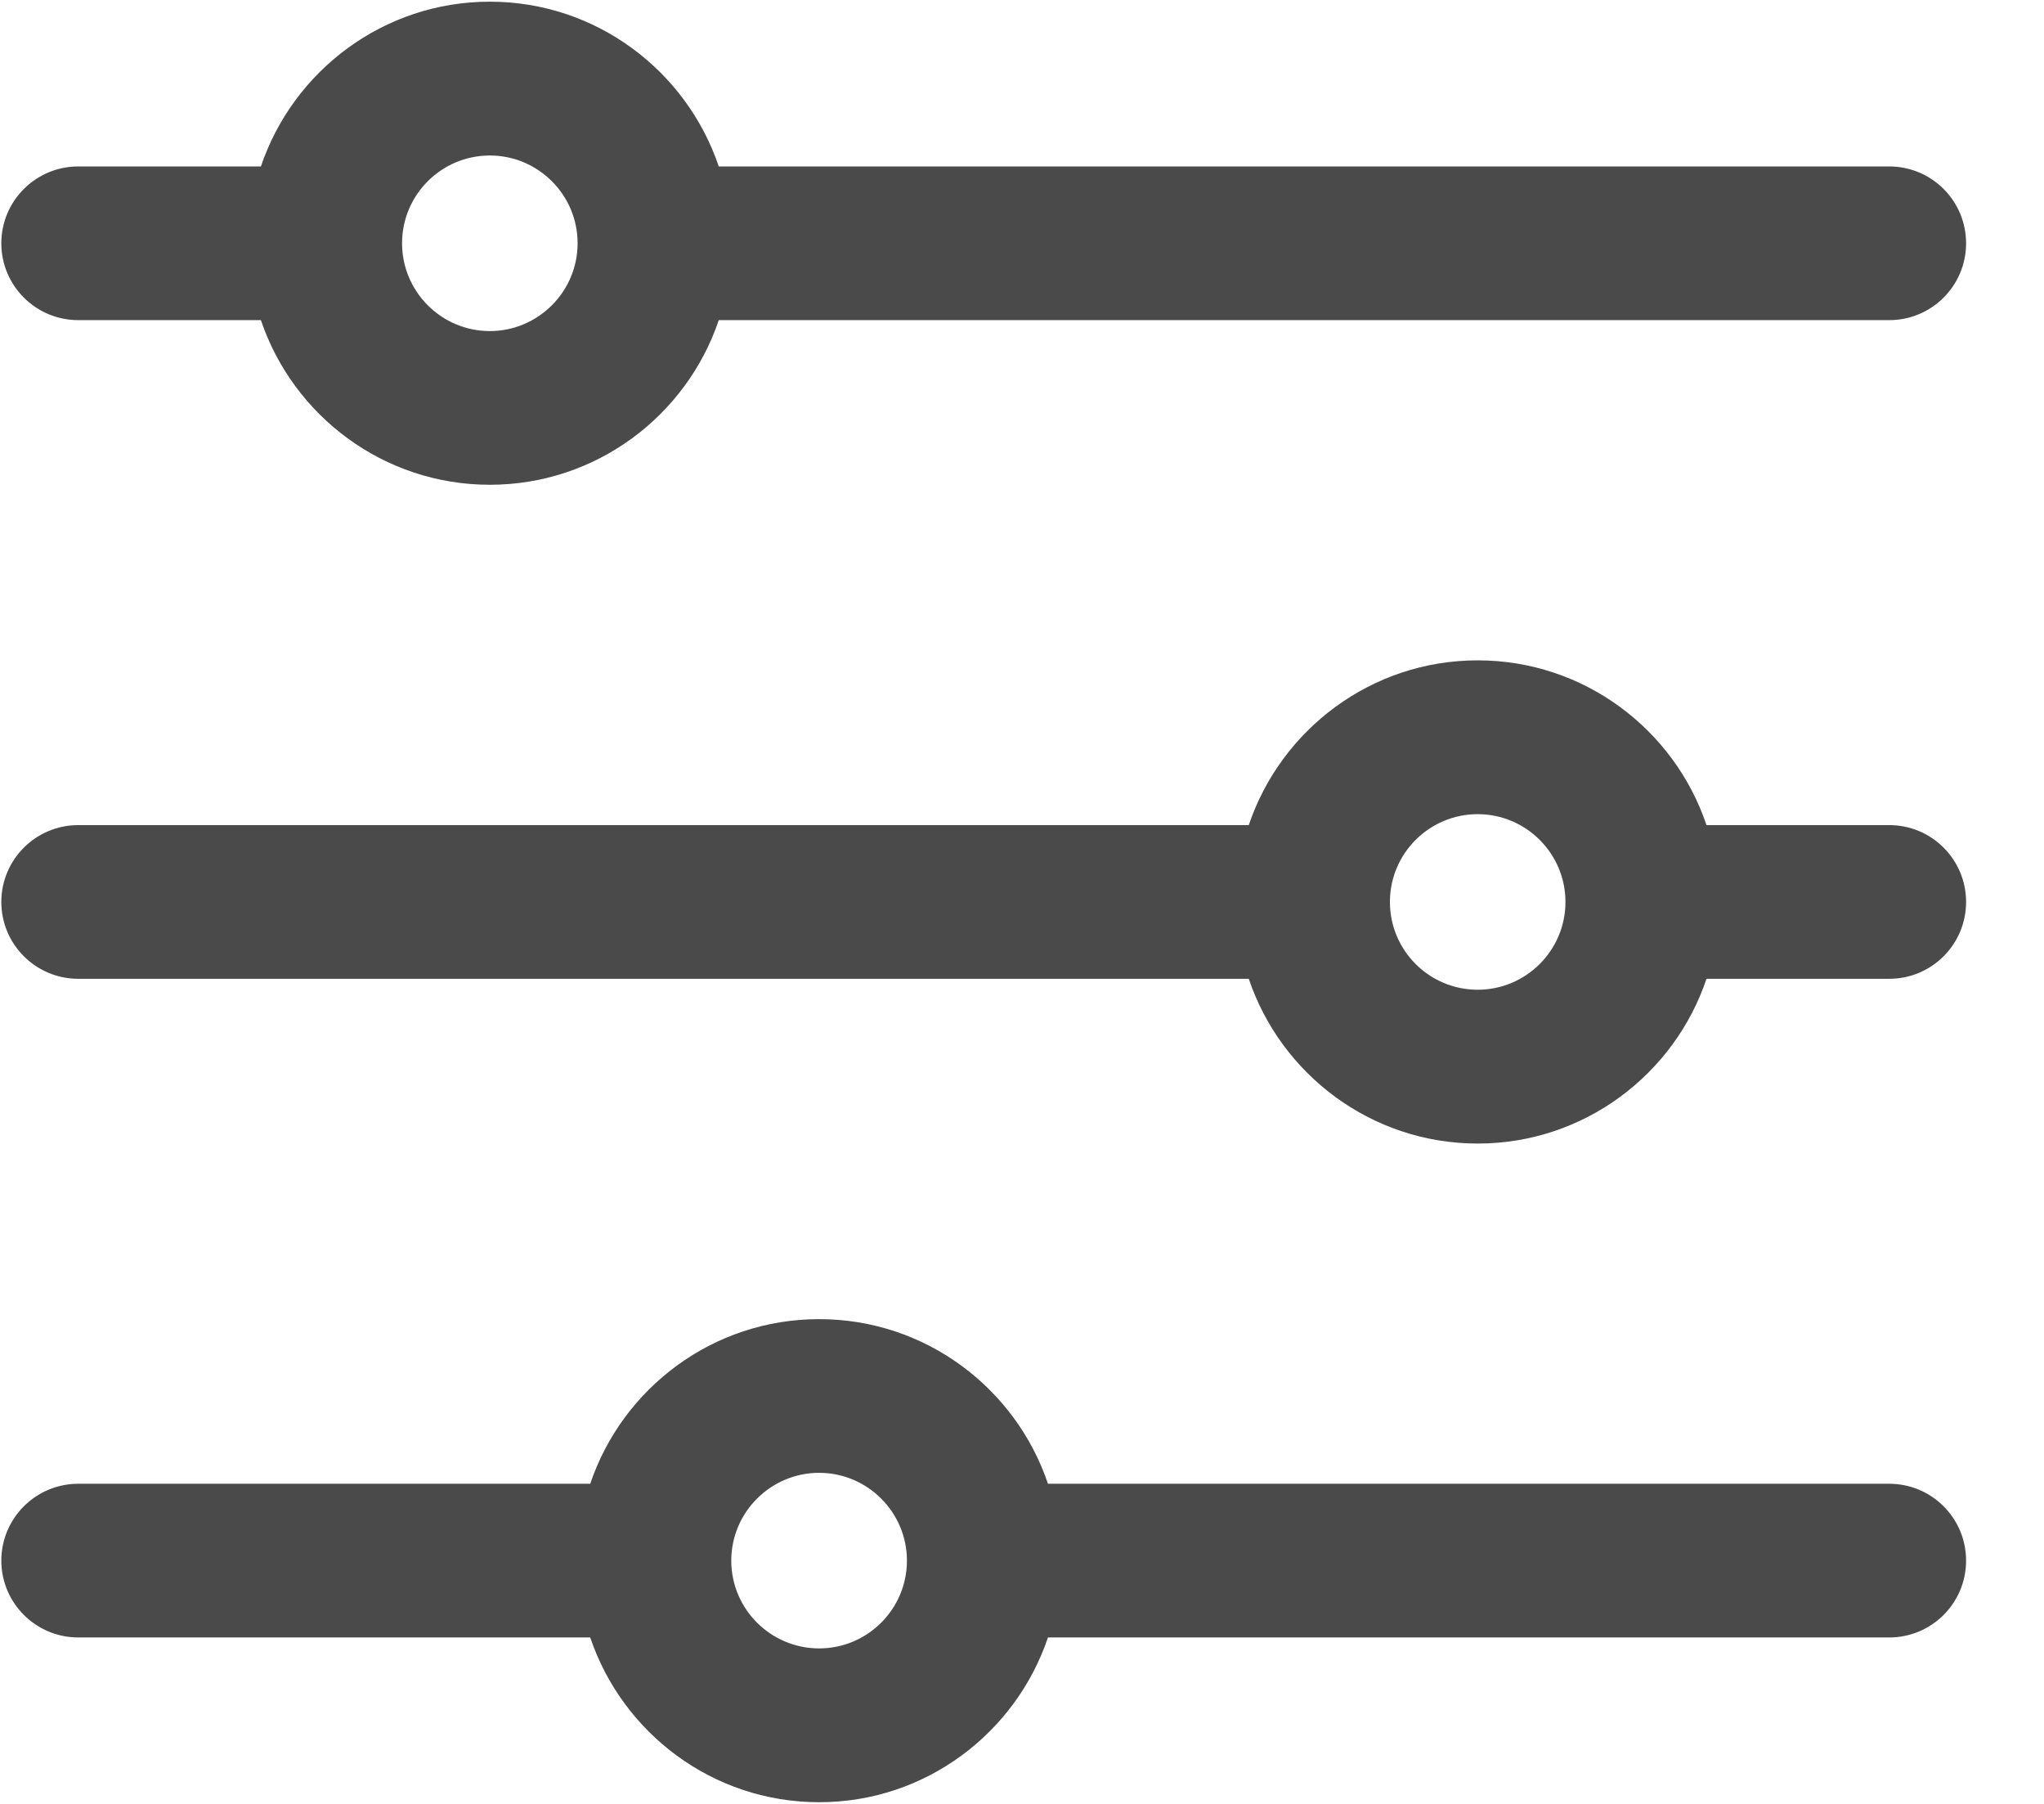
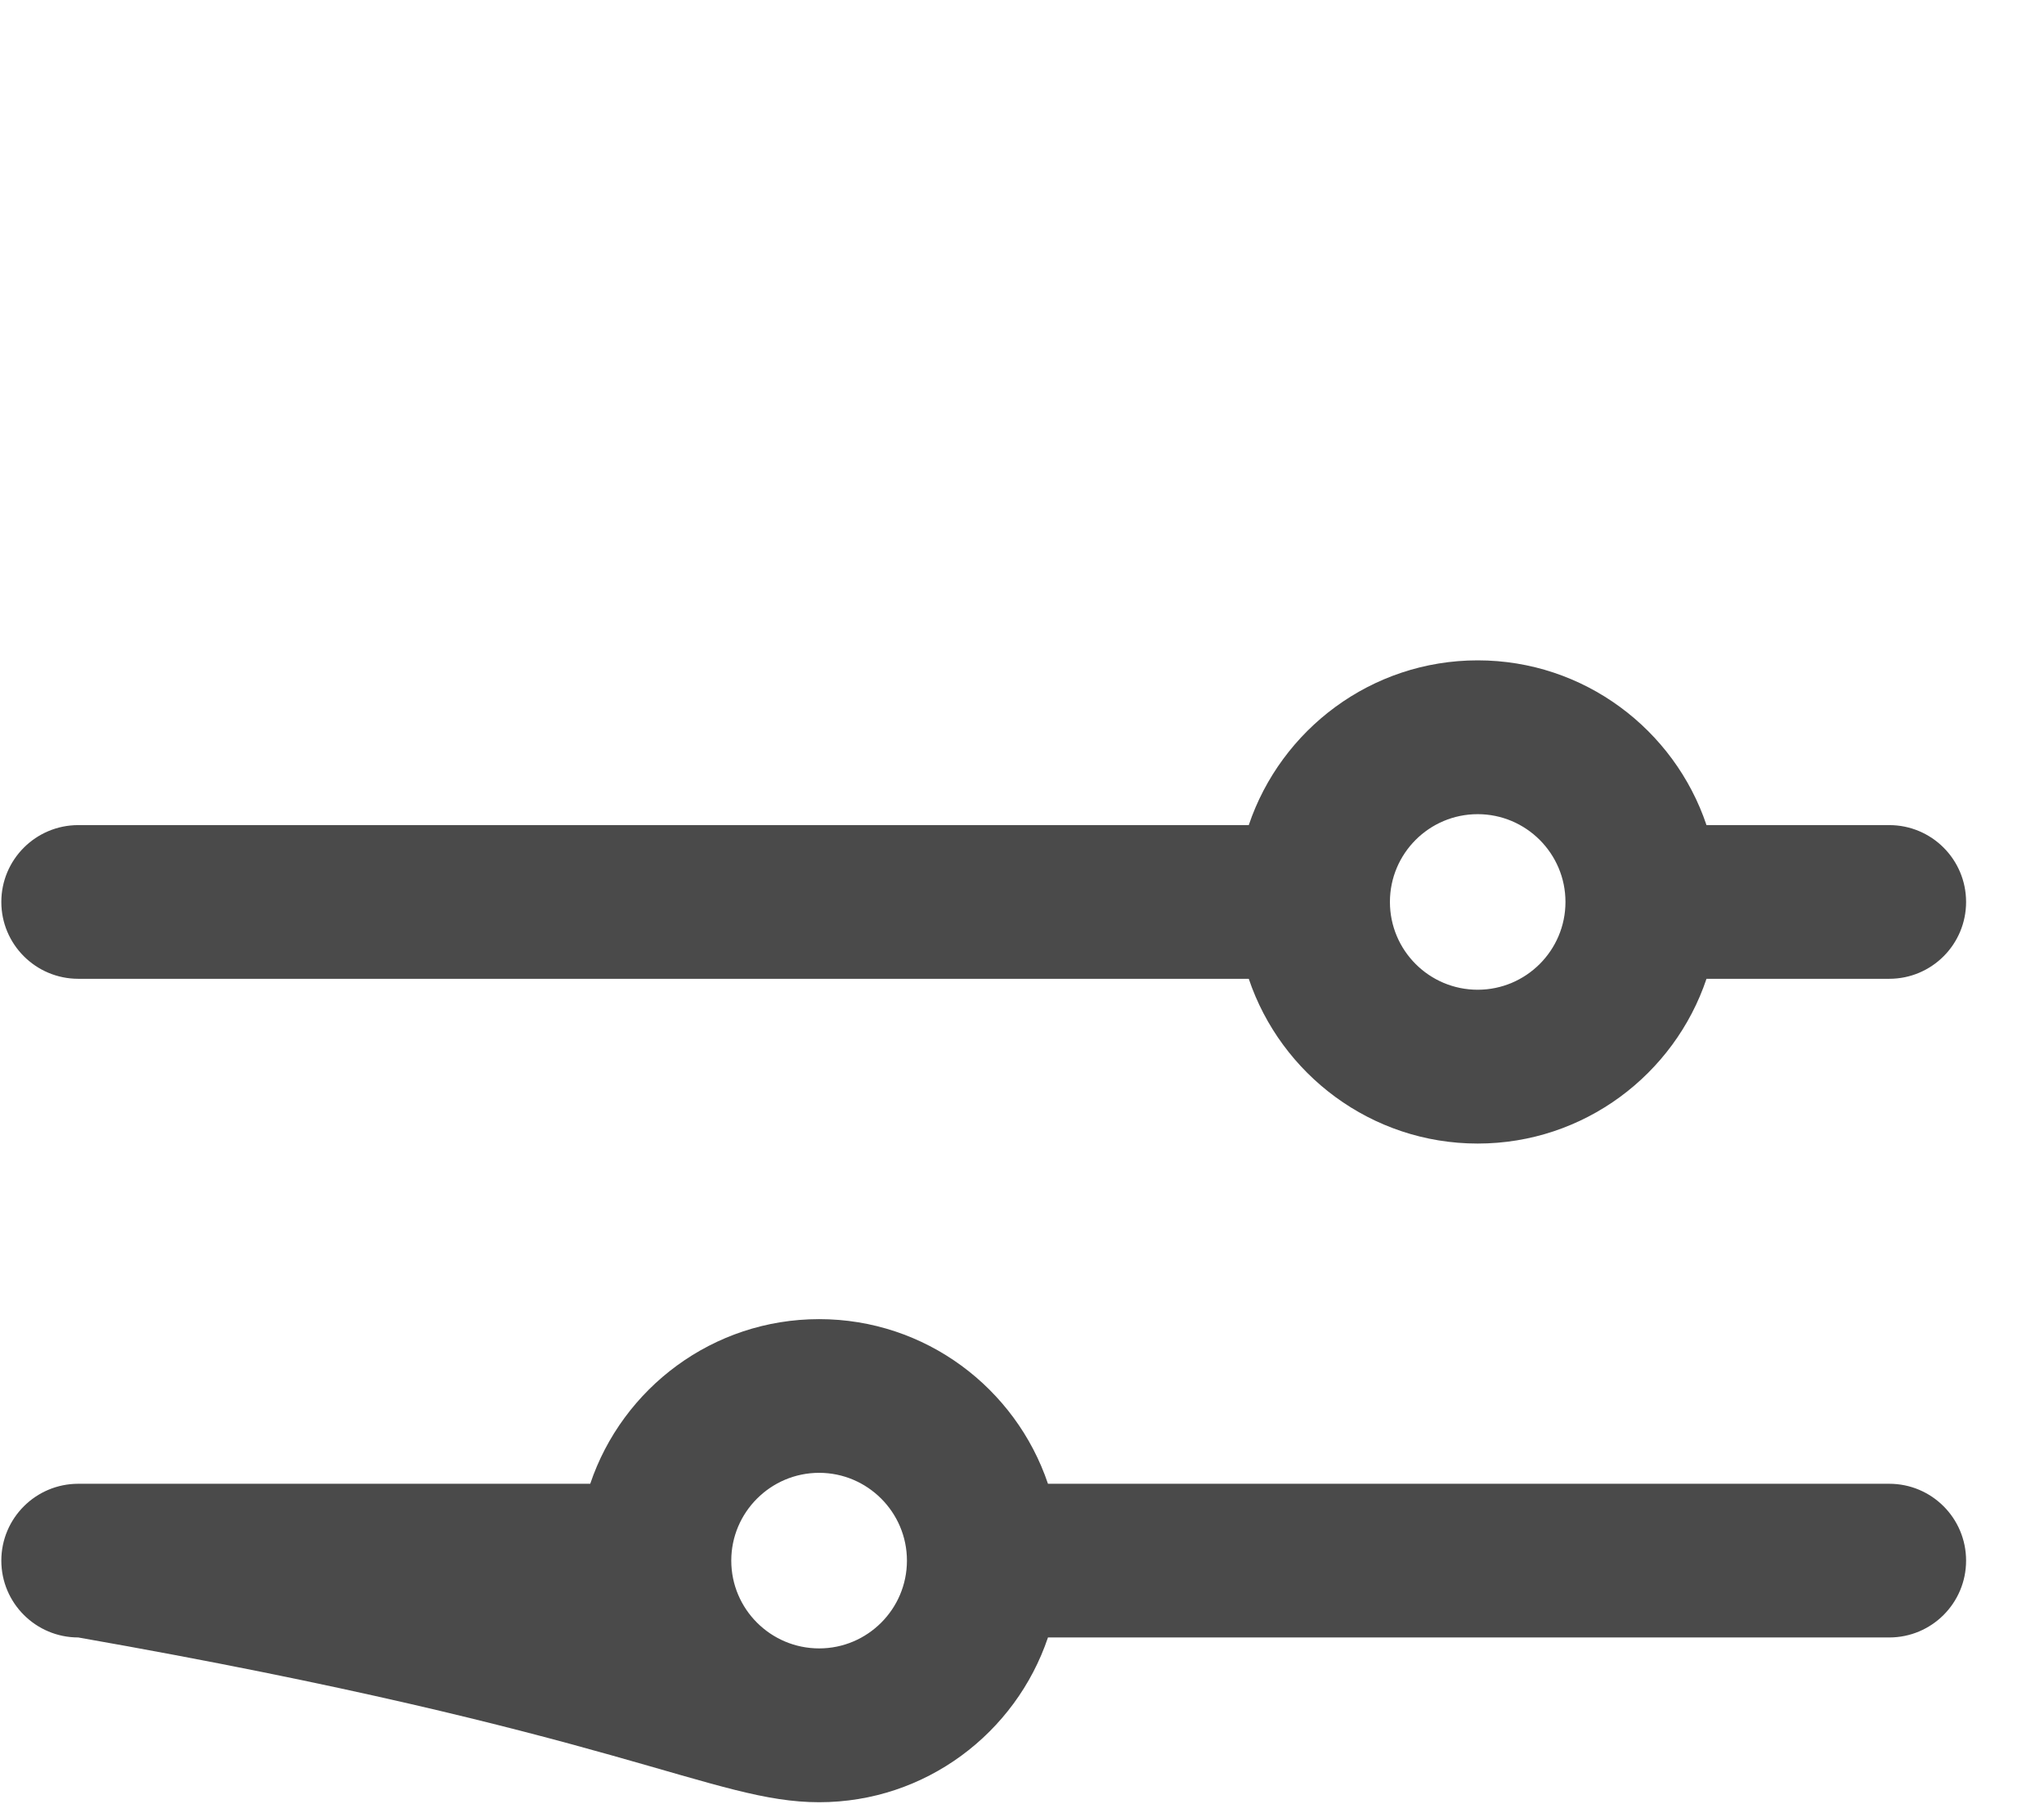
<svg xmlns="http://www.w3.org/2000/svg" width="17px" height="15px" viewBox="0 0 17 15" version="1.1">
  <title>filter</title>
  <g id="Page-1" stroke="none" stroke-width="1" fill="none" fill-rule="evenodd">
    <g id="d/9-1-0-0-catalog" transform="translate(-987, -111)" fill="#4A4A4A" fill-rule="nonzero">
      <g id="Group-3-Copy" transform="translate(70, 80)">
        <g id="filter" transform="translate(917, 31)">
-           <path d="M15.713,1.384 L5.978,1.384 C5.71,0.589 4.958,0.014 4.074,0.014 C3.19,0.014 2.438,0.589 2.17,1.384 L0.651,1.384 C0.298,1.384 0.011,1.67 0.011,2.023 C0.011,2.376 0.298,2.662 0.651,2.662 L2.17,2.662 C2.438,3.457 3.19,4.031 4.074,4.031 C4.958,4.031 5.71,3.457 5.978,2.662 L15.713,2.662 C16.066,2.662 16.352,2.376 16.352,2.023 C16.352,1.67 16.066,1.384 15.713,1.384 Z M4.074,2.753 C3.671,2.753 3.344,2.425 3.344,2.023 C3.344,1.62 3.671,1.293 4.074,1.293 C4.476,1.293 4.804,1.62 4.804,2.023 C4.804,2.425 4.476,2.753 4.074,2.753 Z" id="Shape" />
          <path d="M15.713,6.861 L14.193,6.861 C13.926,6.066 13.174,5.491 12.29,5.491 C11.406,5.491 10.654,6.066 10.386,6.861 L0.651,6.861 C0.298,6.861 0.011,7.147 0.011,7.5 C0.011,7.853 0.298,8.139 0.651,8.139 L10.386,8.139 C10.654,8.934 11.406,9.509 12.29,9.509 C13.174,9.509 13.926,8.934 14.193,8.139 L15.713,8.139 C16.066,8.139 16.352,7.853 16.352,7.5 C16.352,7.147 16.066,6.861 15.713,6.861 Z M12.29,8.23 C11.887,8.23 11.56,7.903 11.56,7.5 C11.56,7.097 11.887,6.77 12.29,6.77 C12.692,6.77 13.02,7.097 13.02,7.5 C13.02,7.903 12.692,8.23 12.29,8.23 Z" id="Shape" />
-           <path d="M15.713,12.338 L8.716,12.338 C8.448,11.543 7.697,10.969 6.813,10.969 C5.928,10.969 5.177,11.543 4.909,12.338 L0.651,12.338 C0.298,12.338 0.011,12.624 0.011,12.977 C0.011,13.33 0.298,13.616 0.651,13.616 L4.909,13.616 C5.177,14.411 5.928,14.986 6.813,14.986 C7.697,14.986 8.448,14.411 8.716,13.616 L15.713,13.616 C16.066,13.616 16.352,13.33 16.352,12.977 C16.352,12.624 16.066,12.338 15.713,12.338 Z M6.813,13.707 C6.41,13.707 6.082,13.38 6.082,12.977 C6.082,12.575 6.41,12.247 6.813,12.247 C7.215,12.247 7.543,12.575 7.543,12.977 C7.543,13.38 7.215,13.707 6.813,13.707 L6.813,13.707 Z" id="Shape" />
+           <path d="M15.713,12.338 L8.716,12.338 C8.448,11.543 7.697,10.969 6.813,10.969 C5.928,10.969 5.177,11.543 4.909,12.338 L0.651,12.338 C0.298,12.338 0.011,12.624 0.011,12.977 C0.011,13.33 0.298,13.616 0.651,13.616 C5.177,14.411 5.928,14.986 6.813,14.986 C7.697,14.986 8.448,14.411 8.716,13.616 L15.713,13.616 C16.066,13.616 16.352,13.33 16.352,12.977 C16.352,12.624 16.066,12.338 15.713,12.338 Z M6.813,13.707 C6.41,13.707 6.082,13.38 6.082,12.977 C6.082,12.575 6.41,12.247 6.813,12.247 C7.215,12.247 7.543,12.575 7.543,12.977 C7.543,13.38 7.215,13.707 6.813,13.707 L6.813,13.707 Z" id="Shape" />
        </g>
      </g>
    </g>
  </g>
</svg>